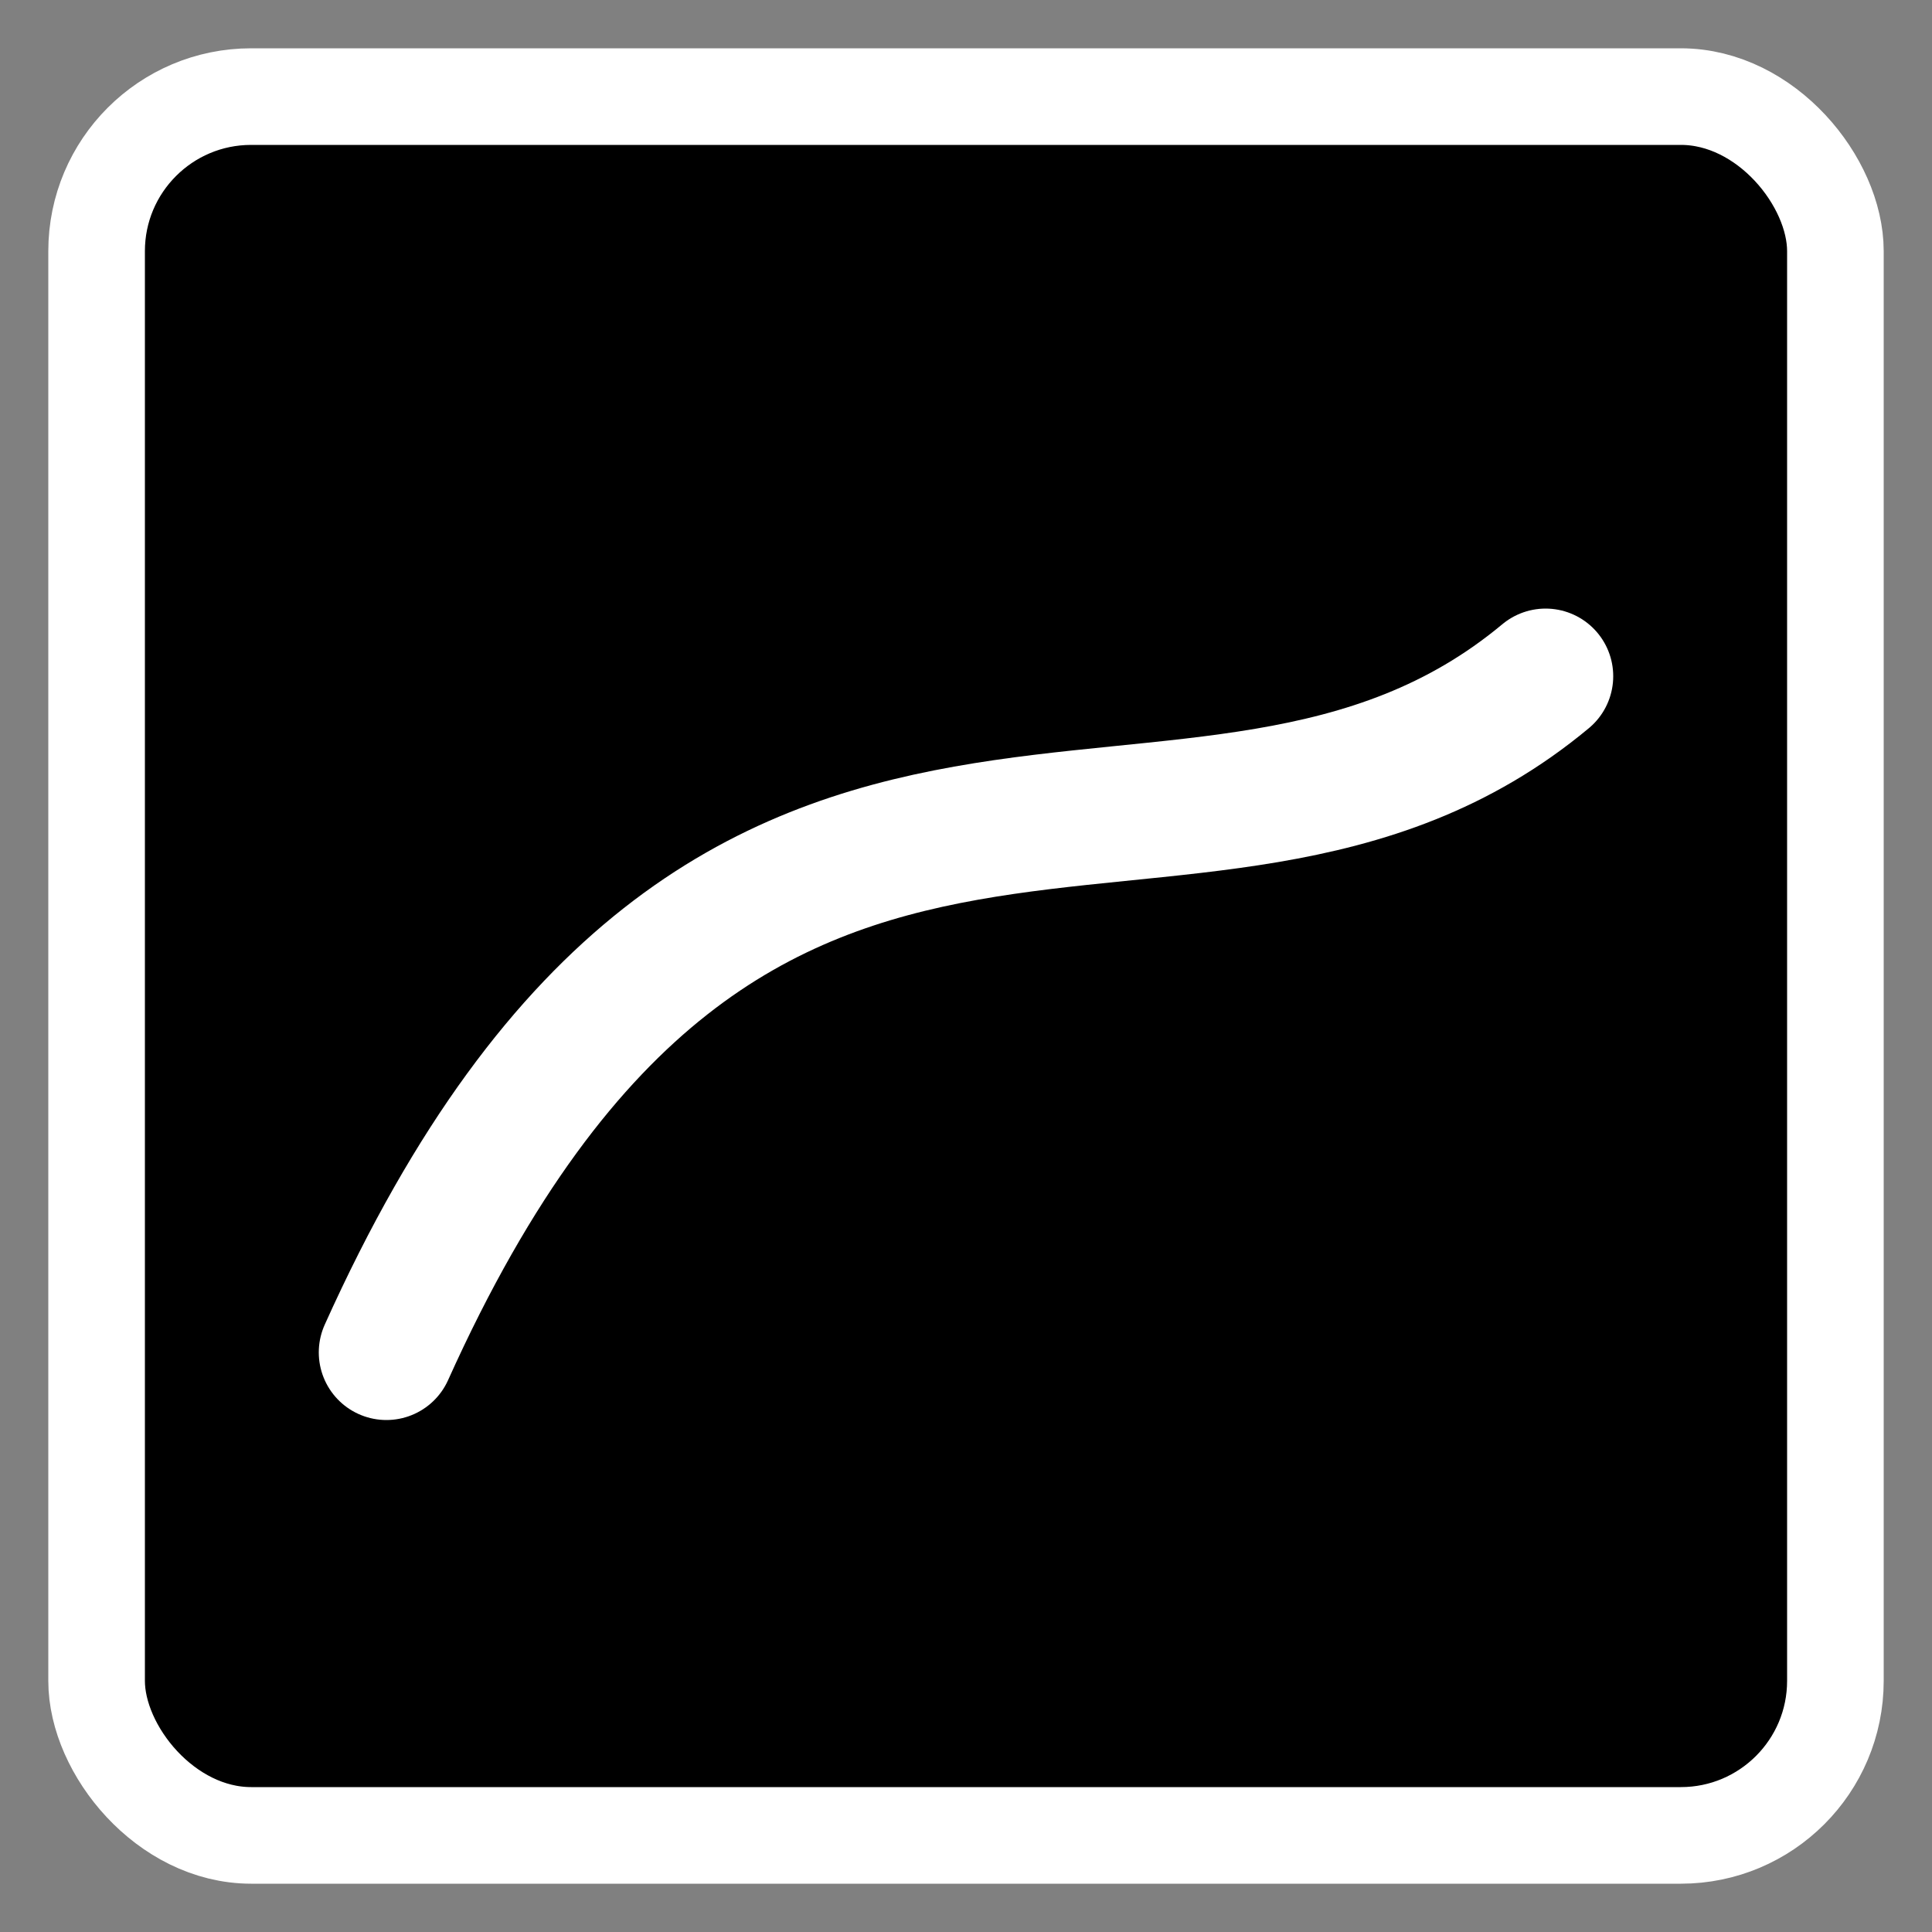
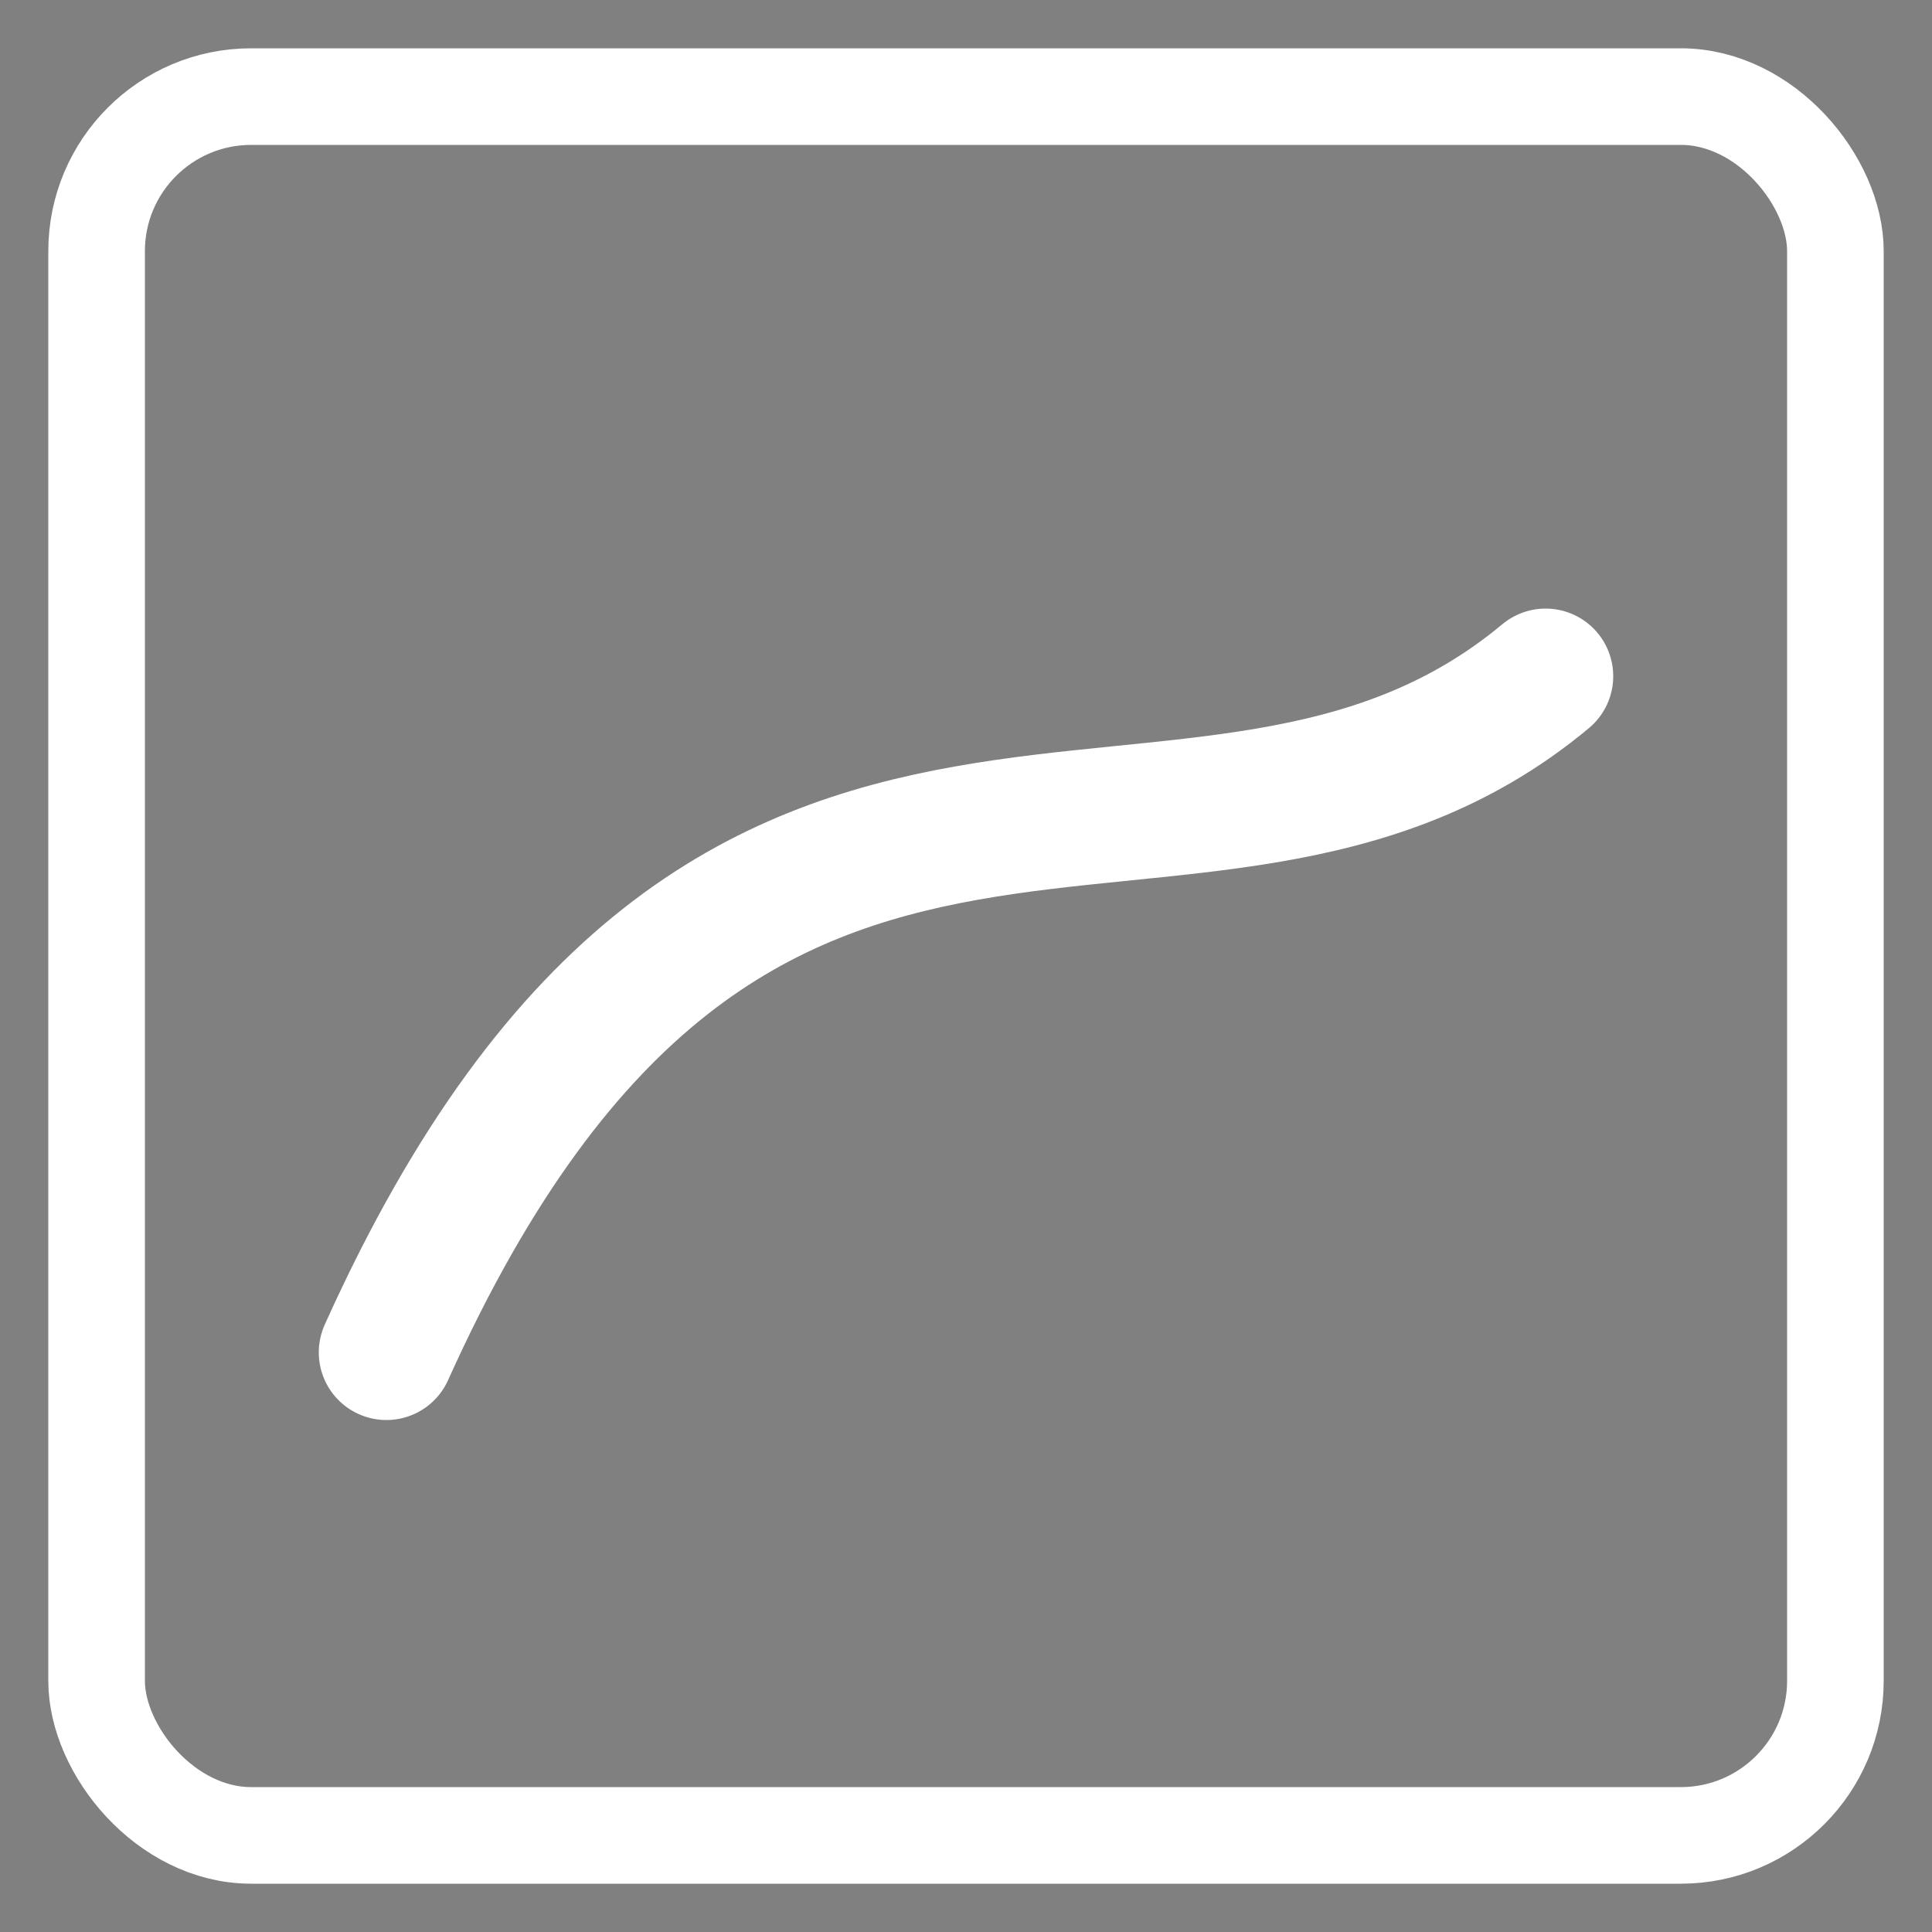
<svg xmlns="http://www.w3.org/2000/svg" width="100" height="100" viewBox="0 0 100 100" fill="none">
  <rect x="0" y="0" width="100" height="100" fill="#808080" stroke="none" />
-   <rect x="5" y="5" width="90" height="90" rx="8" fill="url(#paint0_linear)" />
  <rect x="5" y="5" width="90" height="90" rx="8" stroke="white" stroke-width="5" fill="none" />
  <path d="M20 70C38 30 62 50 80 35" stroke="white" stroke-width="7" stroke-linecap="round" stroke-linejoin="round" />
  <defs>
    <linearGradient id="paint0_linear" x1="5" y1="5" x2="95" y2="95" gradientUnits="userSpaceOnUse">
      <stop offset="0" stop-color="hsl(260, 80%, 55%)" />
      <stop offset="1" stop-color="hsl(210, 90%, 55%)" />
    </linearGradient>
  </defs>
</svg>